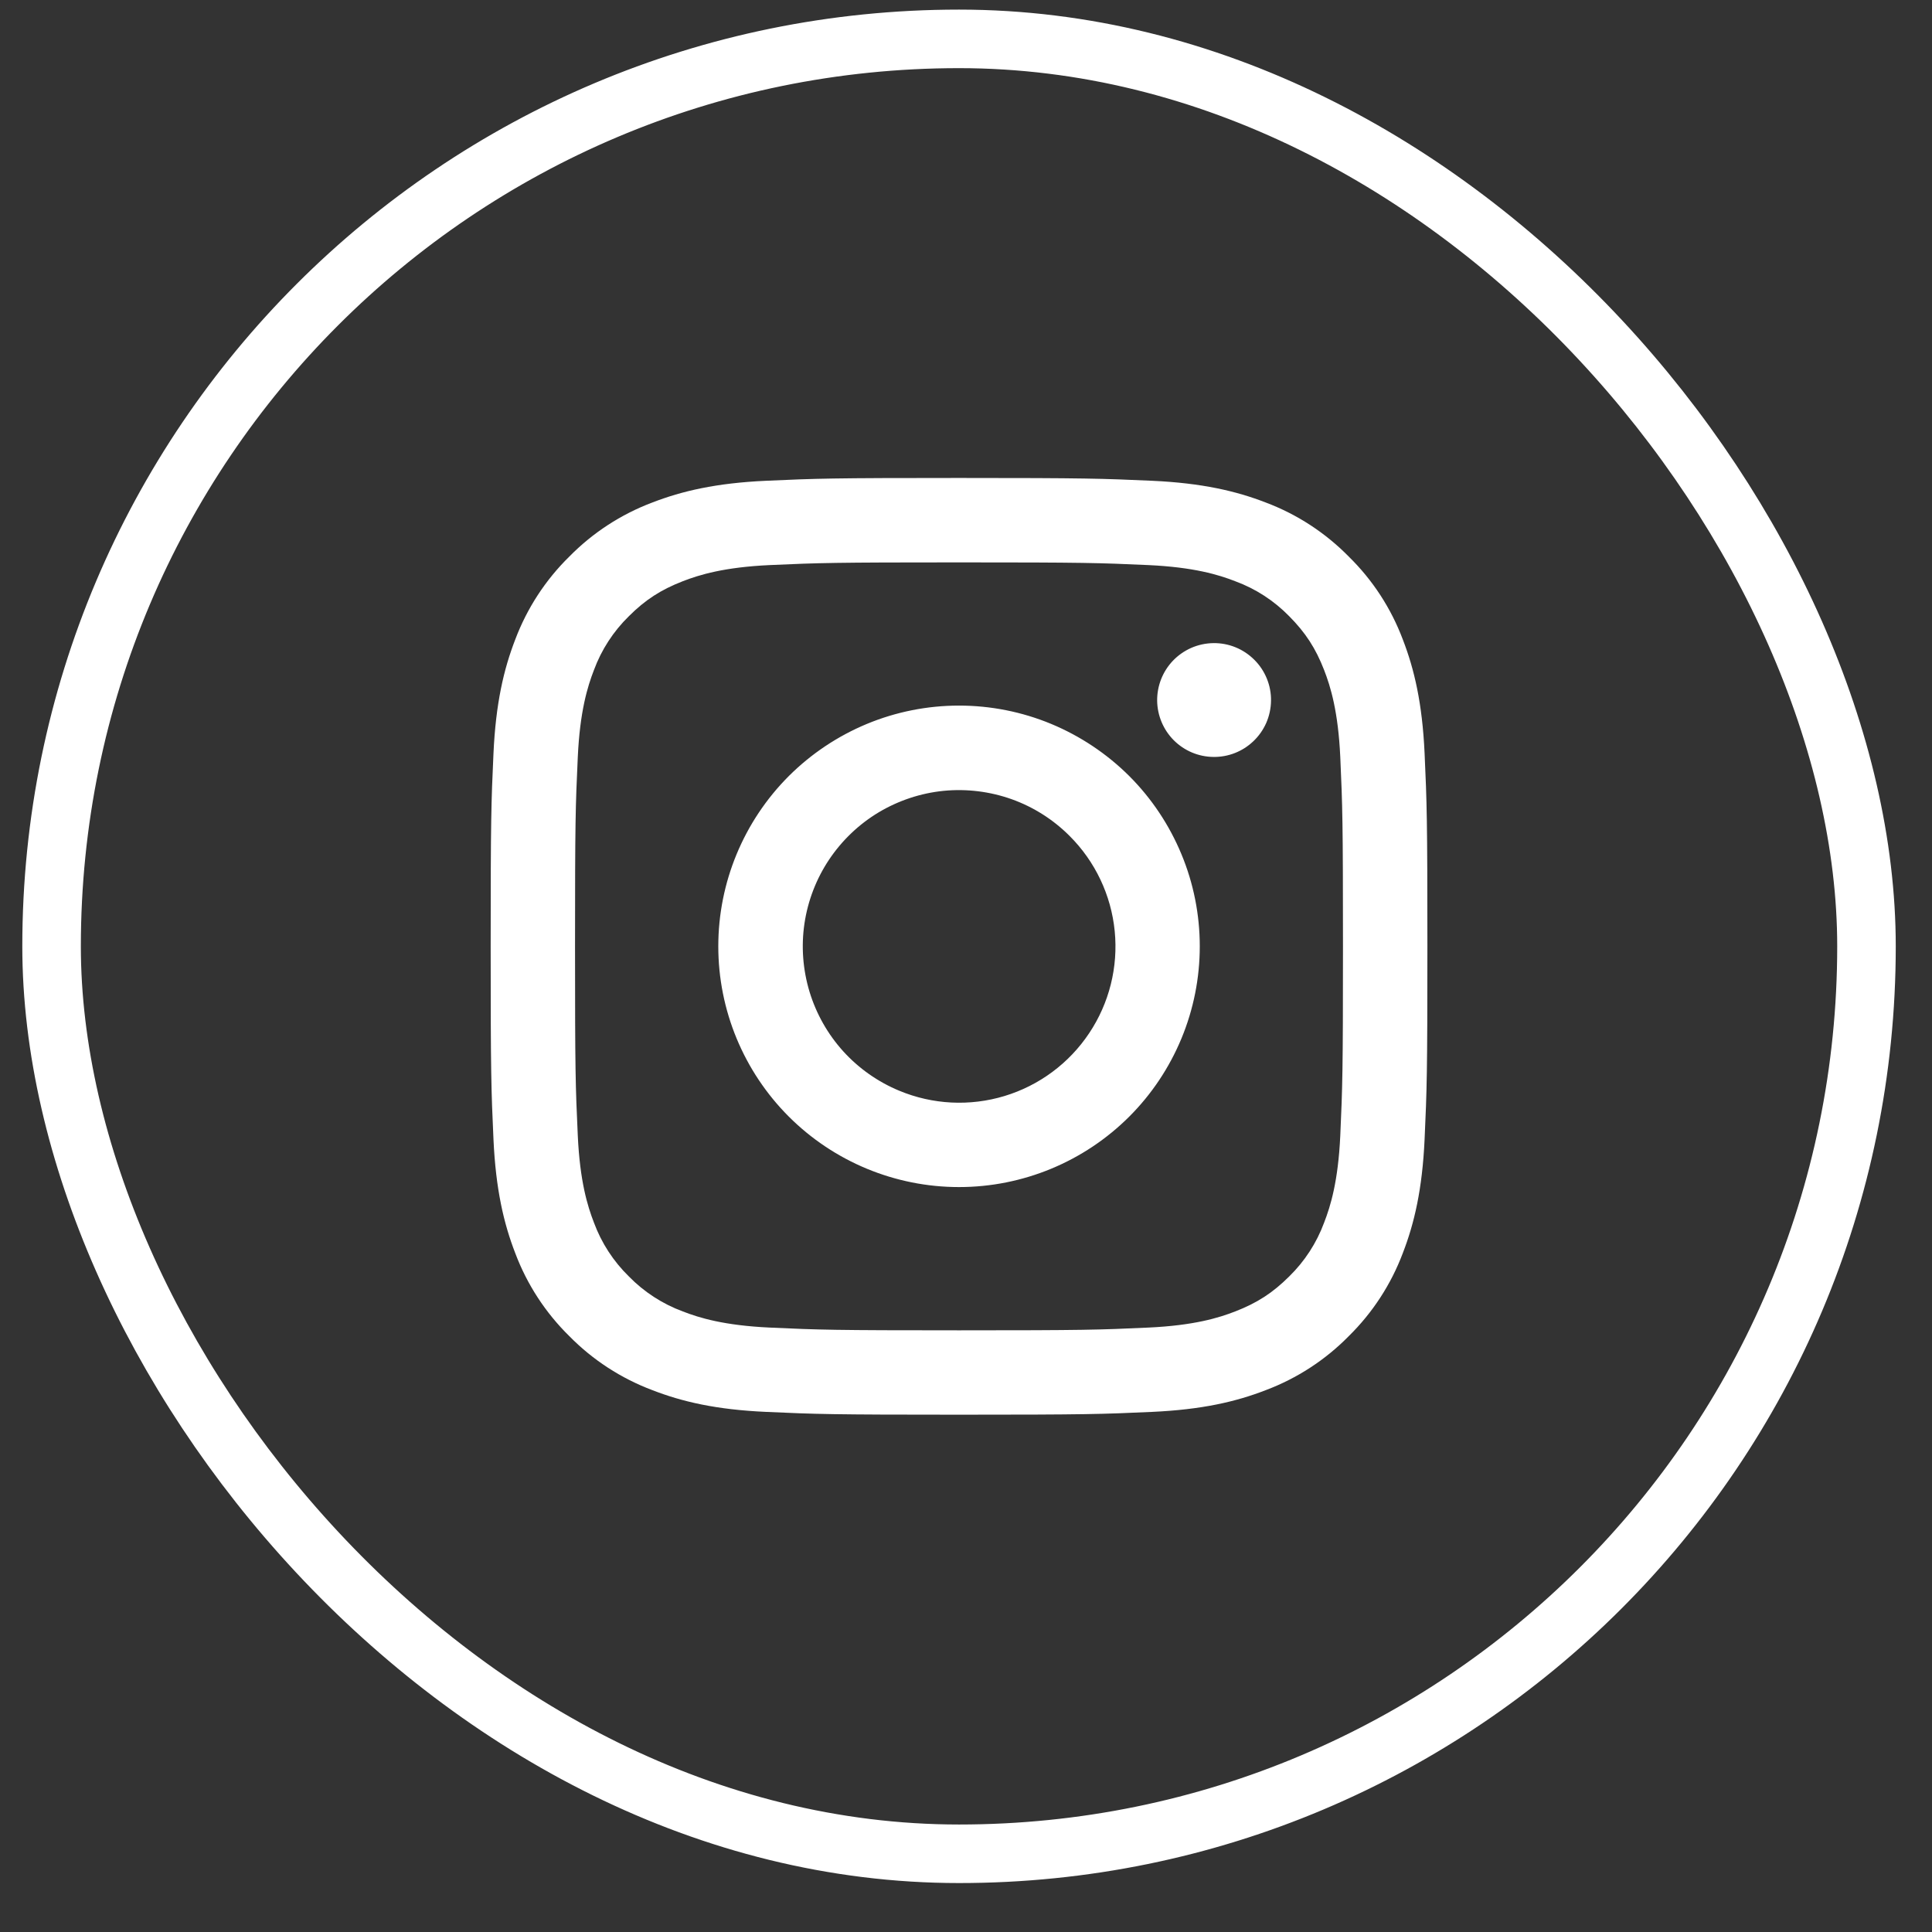
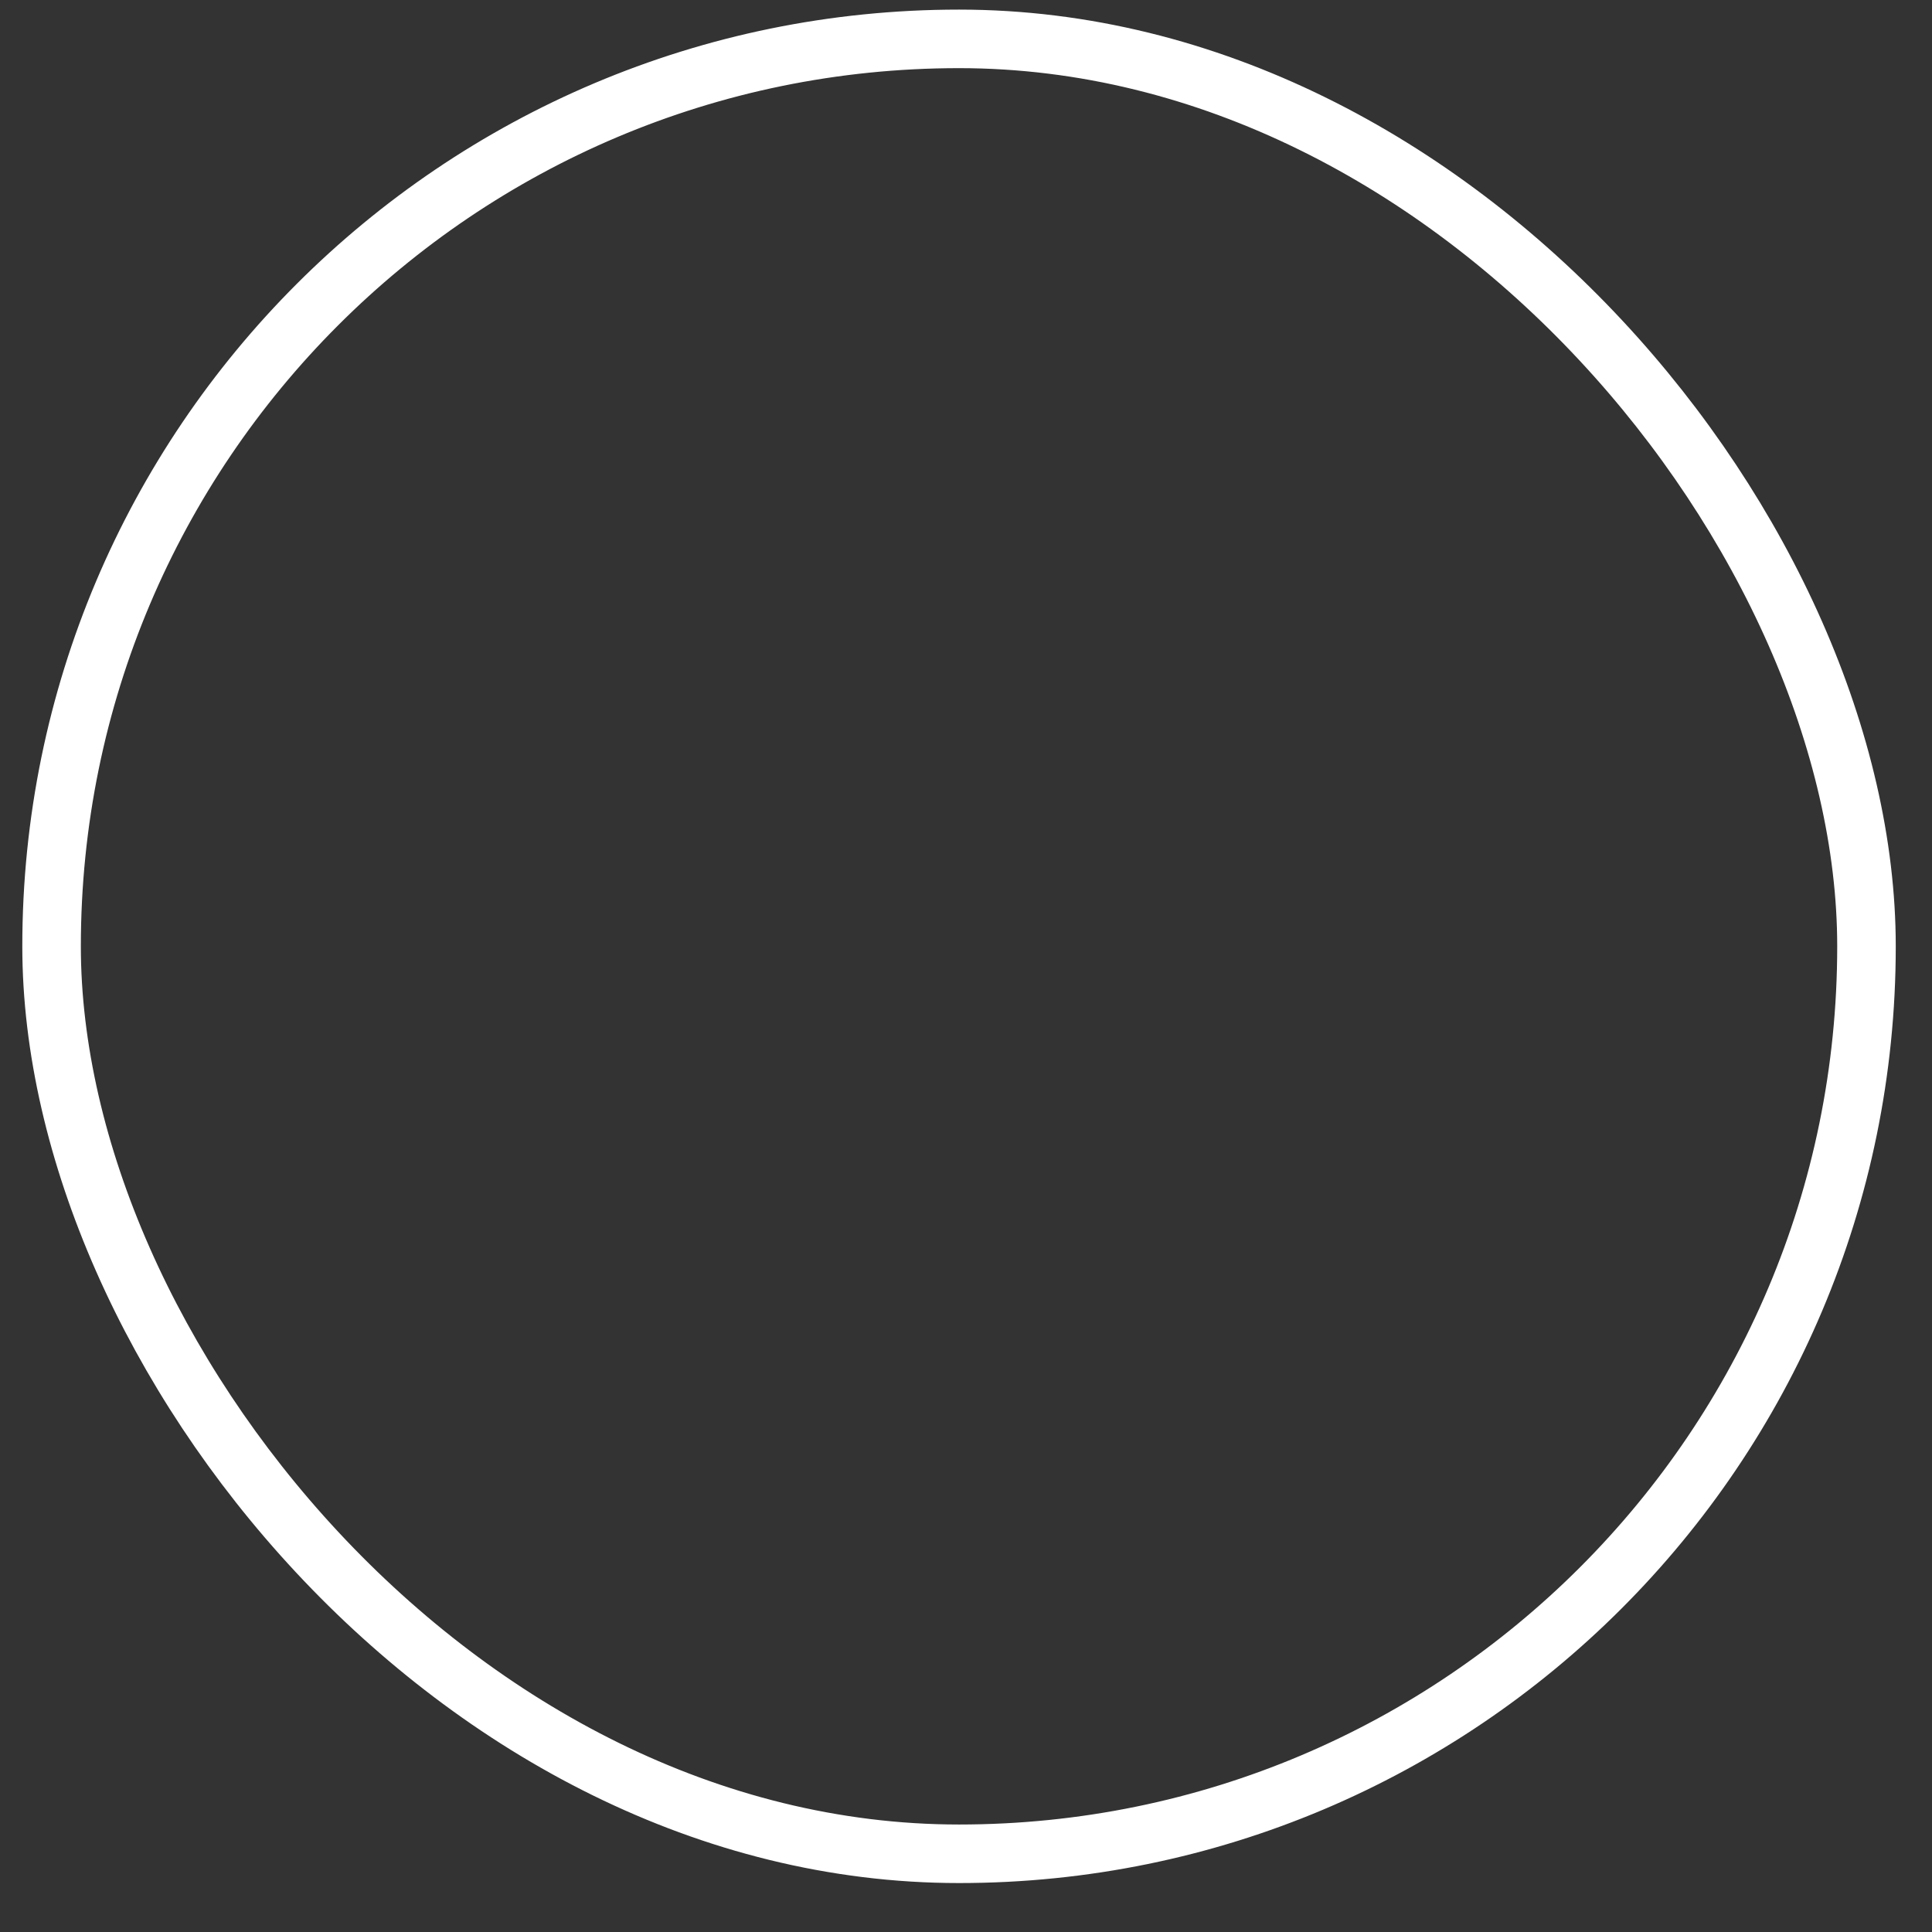
<svg xmlns="http://www.w3.org/2000/svg" width="33" height="33" viewBox="0 0 33 33" fill="none">
  <rect x="0" y="0" width="33" height="33" fill="#333333" stroke="none" />
-   <path fill-rule="evenodd" clip-rule="evenodd" d="M13.083 8.212C13.936 8.173 14.208 8.164 16.381 8.164C18.554 8.164 18.826 8.174 19.678 8.212C20.531 8.251 21.113 8.387 21.622 8.584C22.155 8.785 22.638 9.1 23.038 9.507C23.446 9.907 23.76 10.389 23.961 10.923C24.158 11.432 24.294 12.014 24.333 12.865C24.372 13.72 24.381 13.992 24.381 16.164C24.381 18.337 24.372 18.609 24.333 19.462C24.294 20.313 24.158 20.895 23.961 21.404C23.76 21.938 23.445 22.422 23.038 22.822C22.638 23.229 22.155 23.543 21.622 23.744C21.113 23.942 20.531 24.077 19.68 24.116C18.826 24.155 18.554 24.164 16.381 24.164C14.208 24.164 13.936 24.155 13.083 24.116C12.232 24.078 11.65 23.942 11.141 23.744C10.607 23.543 10.123 23.228 9.724 22.822C9.317 22.422 9.002 21.939 8.801 21.405C8.604 20.896 8.468 20.314 8.429 19.463C8.39 18.608 8.381 18.336 8.381 16.164C8.381 13.991 8.39 13.719 8.429 12.867C8.468 12.014 8.604 11.432 8.801 10.923C9.002 10.39 9.317 9.906 9.724 9.507C10.124 9.1 10.607 8.785 11.14 8.584C11.649 8.387 12.231 8.251 13.082 8.212H13.083ZM19.614 9.652C18.77 9.614 18.517 9.606 16.381 9.606C14.245 9.606 13.992 9.614 13.148 9.652C12.368 9.688 11.945 9.818 11.662 9.928C11.289 10.073 11.022 10.245 10.742 10.525C10.477 10.784 10.273 11.098 10.145 11.445C10.035 11.728 9.905 12.151 9.869 12.931C9.83 13.775 9.822 14.028 9.822 16.164C9.822 18.3 9.83 18.553 9.869 19.397C9.905 20.177 10.035 20.6 10.145 20.883C10.273 21.23 10.477 21.544 10.742 21.803C11.001 22.068 11.316 22.272 11.662 22.4C11.945 22.51 12.368 22.64 13.148 22.676C13.992 22.715 14.244 22.723 16.381 22.723C18.518 22.723 18.77 22.715 19.614 22.676C20.394 22.64 20.817 22.51 21.099 22.4C21.473 22.255 21.739 22.083 22.02 21.803C22.285 21.544 22.489 21.23 22.617 20.883C22.727 20.6 22.857 20.177 22.893 19.397C22.931 18.553 22.939 18.3 22.939 16.164C22.939 14.028 22.931 13.775 22.893 12.931C22.857 12.151 22.727 11.728 22.617 11.445C22.472 11.072 22.299 10.806 22.02 10.525C21.761 10.26 21.447 10.056 21.099 9.928C20.817 9.818 20.394 9.688 19.614 9.652ZM15.359 18.63C15.93 18.868 16.565 18.9 17.157 18.721C17.749 18.542 18.26 18.163 18.603 17.649C18.947 17.135 19.101 16.518 19.04 15.903C18.979 15.288 18.706 14.713 18.268 14.277C17.989 13.998 17.652 13.784 17.28 13.651C16.909 13.519 16.512 13.47 16.119 13.508C15.727 13.547 15.348 13.673 15.009 13.875C14.671 14.078 14.382 14.354 14.162 14.682C13.943 15.01 13.799 15.383 13.741 15.773C13.683 16.163 13.713 16.561 13.827 16.939C13.942 17.317 14.138 17.664 14.403 17.957C14.668 18.249 14.995 18.479 15.359 18.63ZM13.473 13.256C13.855 12.875 14.309 12.572 14.807 12.365C15.306 12.158 15.841 12.052 16.381 12.052C16.921 12.052 17.456 12.158 17.955 12.365C18.453 12.572 18.907 12.875 19.289 13.256C19.671 13.638 19.973 14.092 20.18 14.591C20.387 15.089 20.493 15.624 20.493 16.164C20.493 16.704 20.387 17.239 20.18 17.738C19.973 18.237 19.671 18.69 19.289 19.072C18.517 19.843 17.472 20.276 16.381 20.276C15.29 20.276 14.245 19.843 13.473 19.072C12.702 18.3 12.269 17.255 12.269 16.164C12.269 15.073 12.702 14.028 13.473 13.256ZM21.405 12.664C21.5 12.575 21.575 12.468 21.628 12.349C21.68 12.23 21.708 12.101 21.71 11.971C21.712 11.841 21.688 11.712 21.639 11.592C21.59 11.471 21.517 11.361 21.425 11.27C21.333 11.178 21.224 11.105 21.103 11.056C20.983 11.007 20.854 10.983 20.724 10.985C20.593 10.987 20.465 11.015 20.346 11.067C20.227 11.12 20.12 11.195 20.03 11.29C19.857 11.474 19.762 11.718 19.765 11.971C19.769 12.224 19.871 12.466 20.05 12.645C20.229 12.824 20.471 12.926 20.724 12.929C20.977 12.933 21.221 12.838 21.405 12.664Z" fill="white" />
  <rect x="0.881" y="0.664" width="31" height="31" rx="15.5" stroke="white" />
</svg>